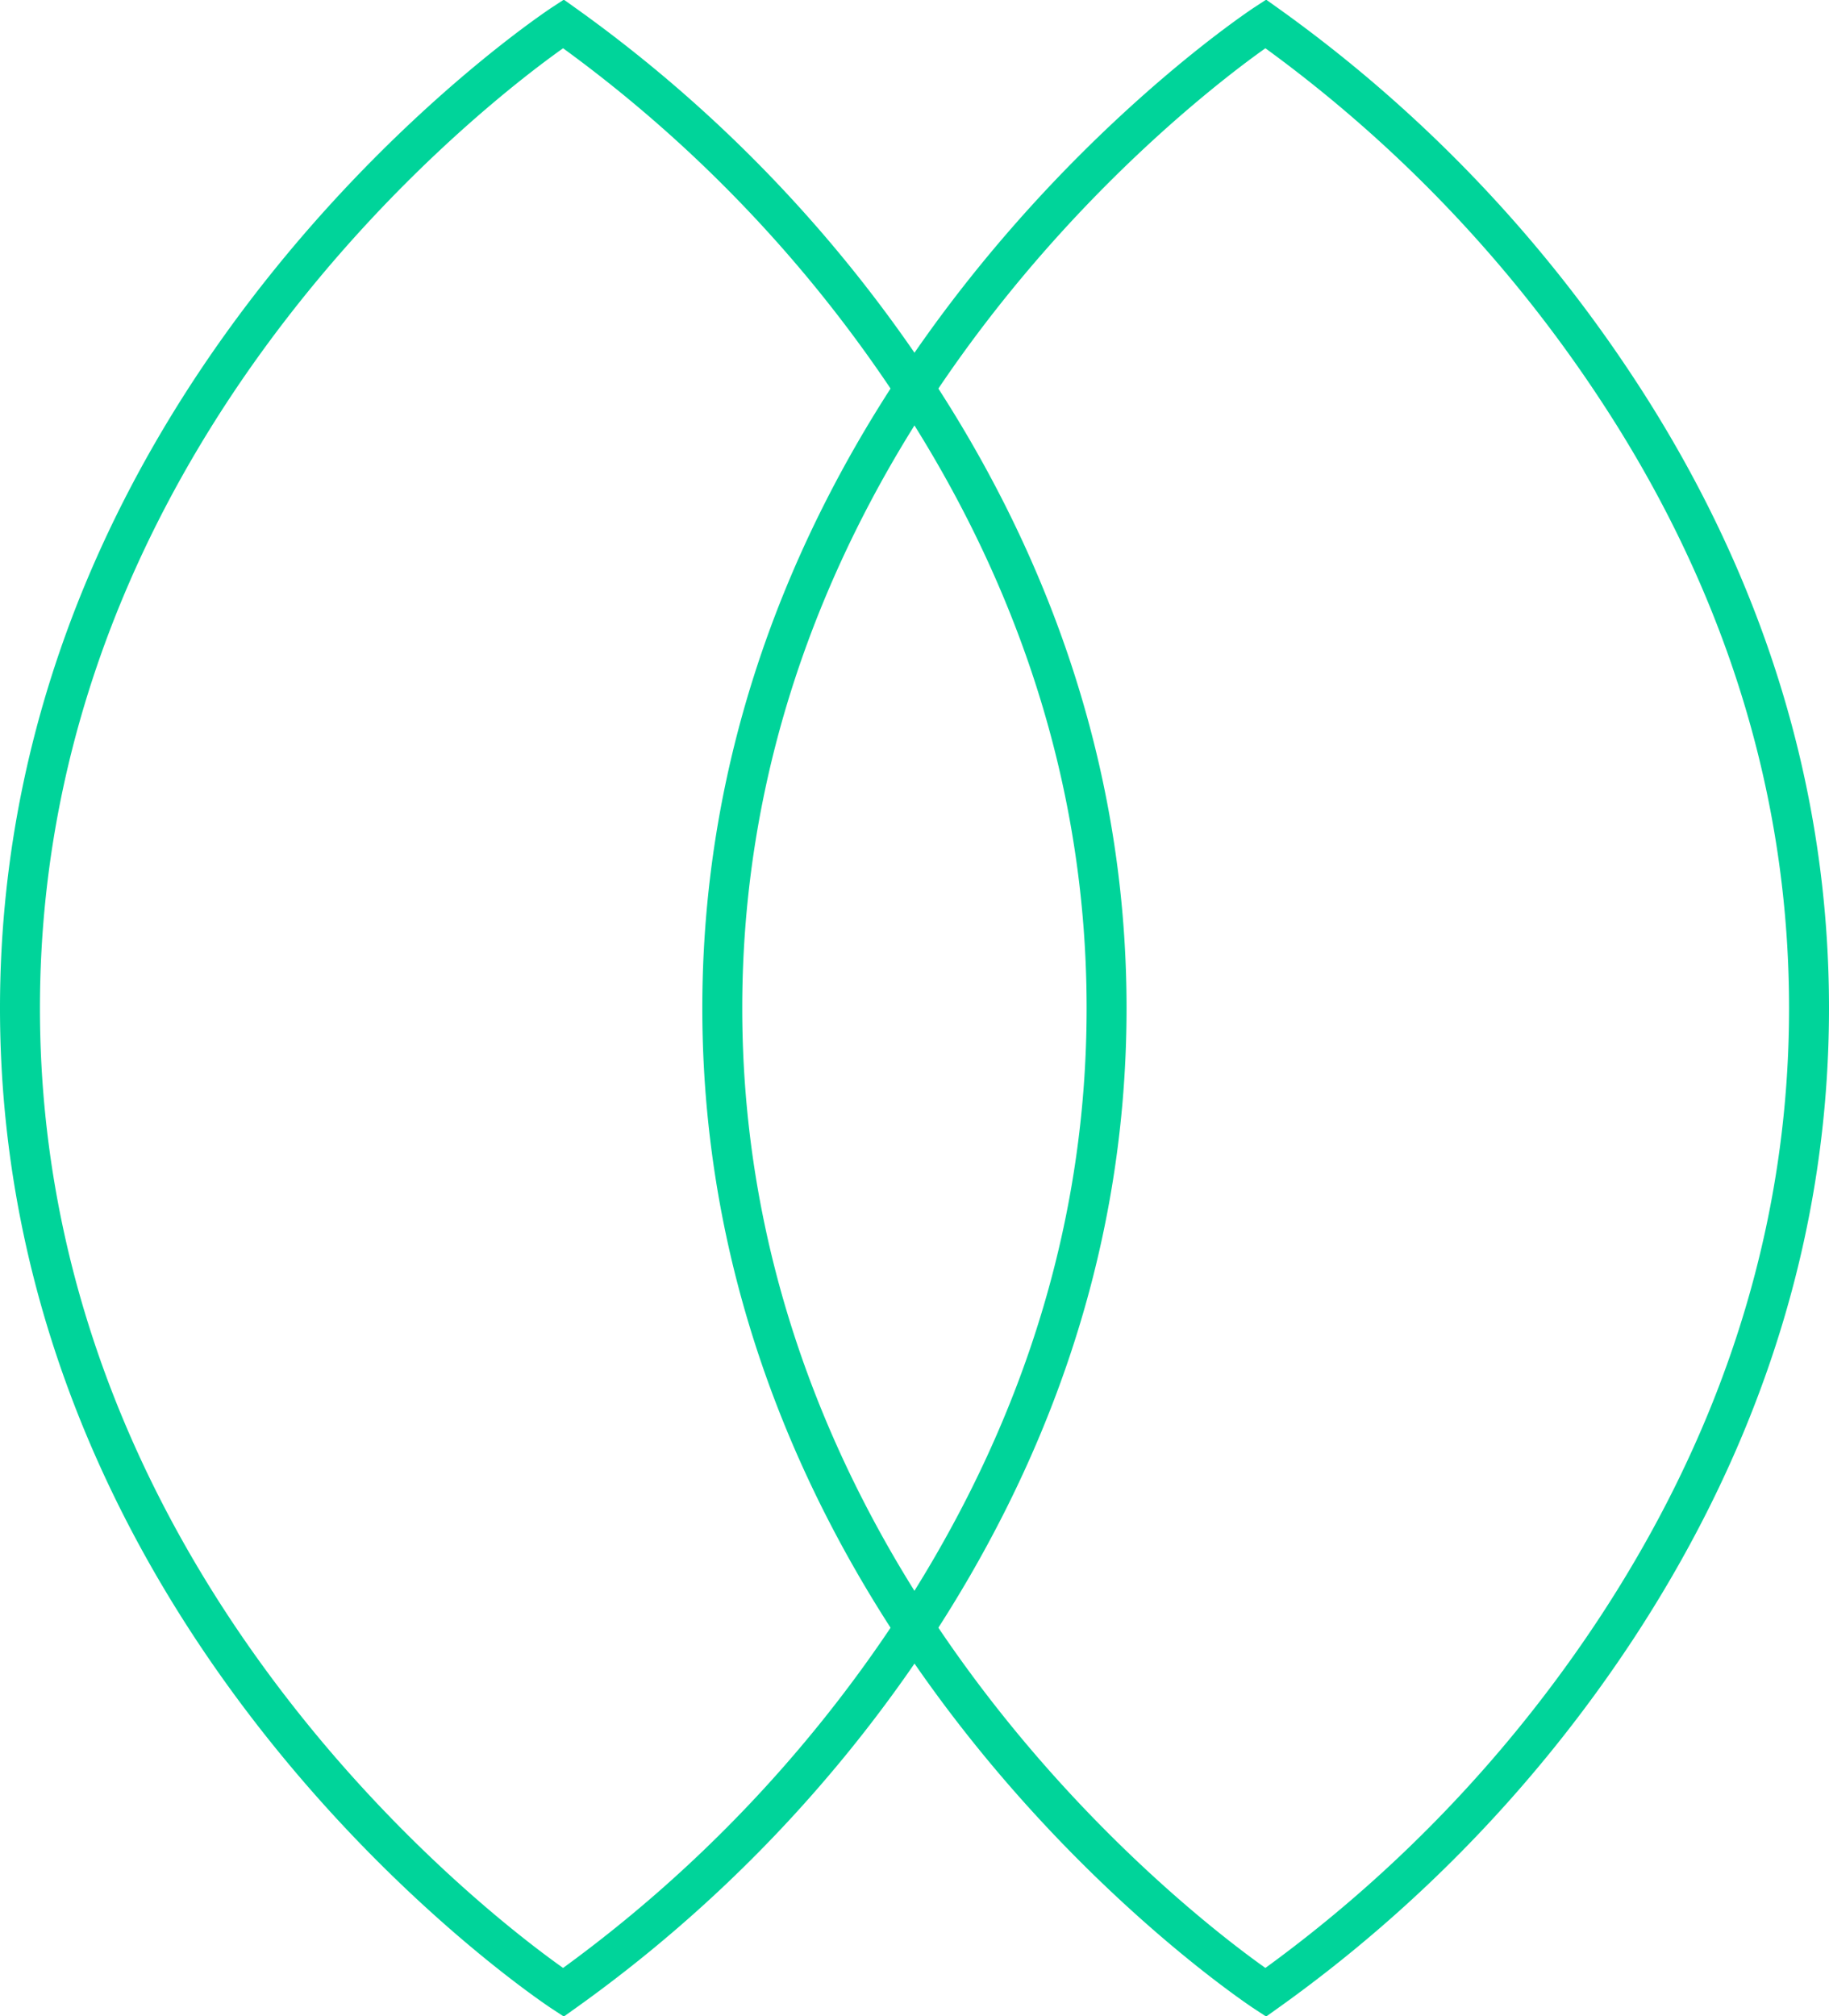
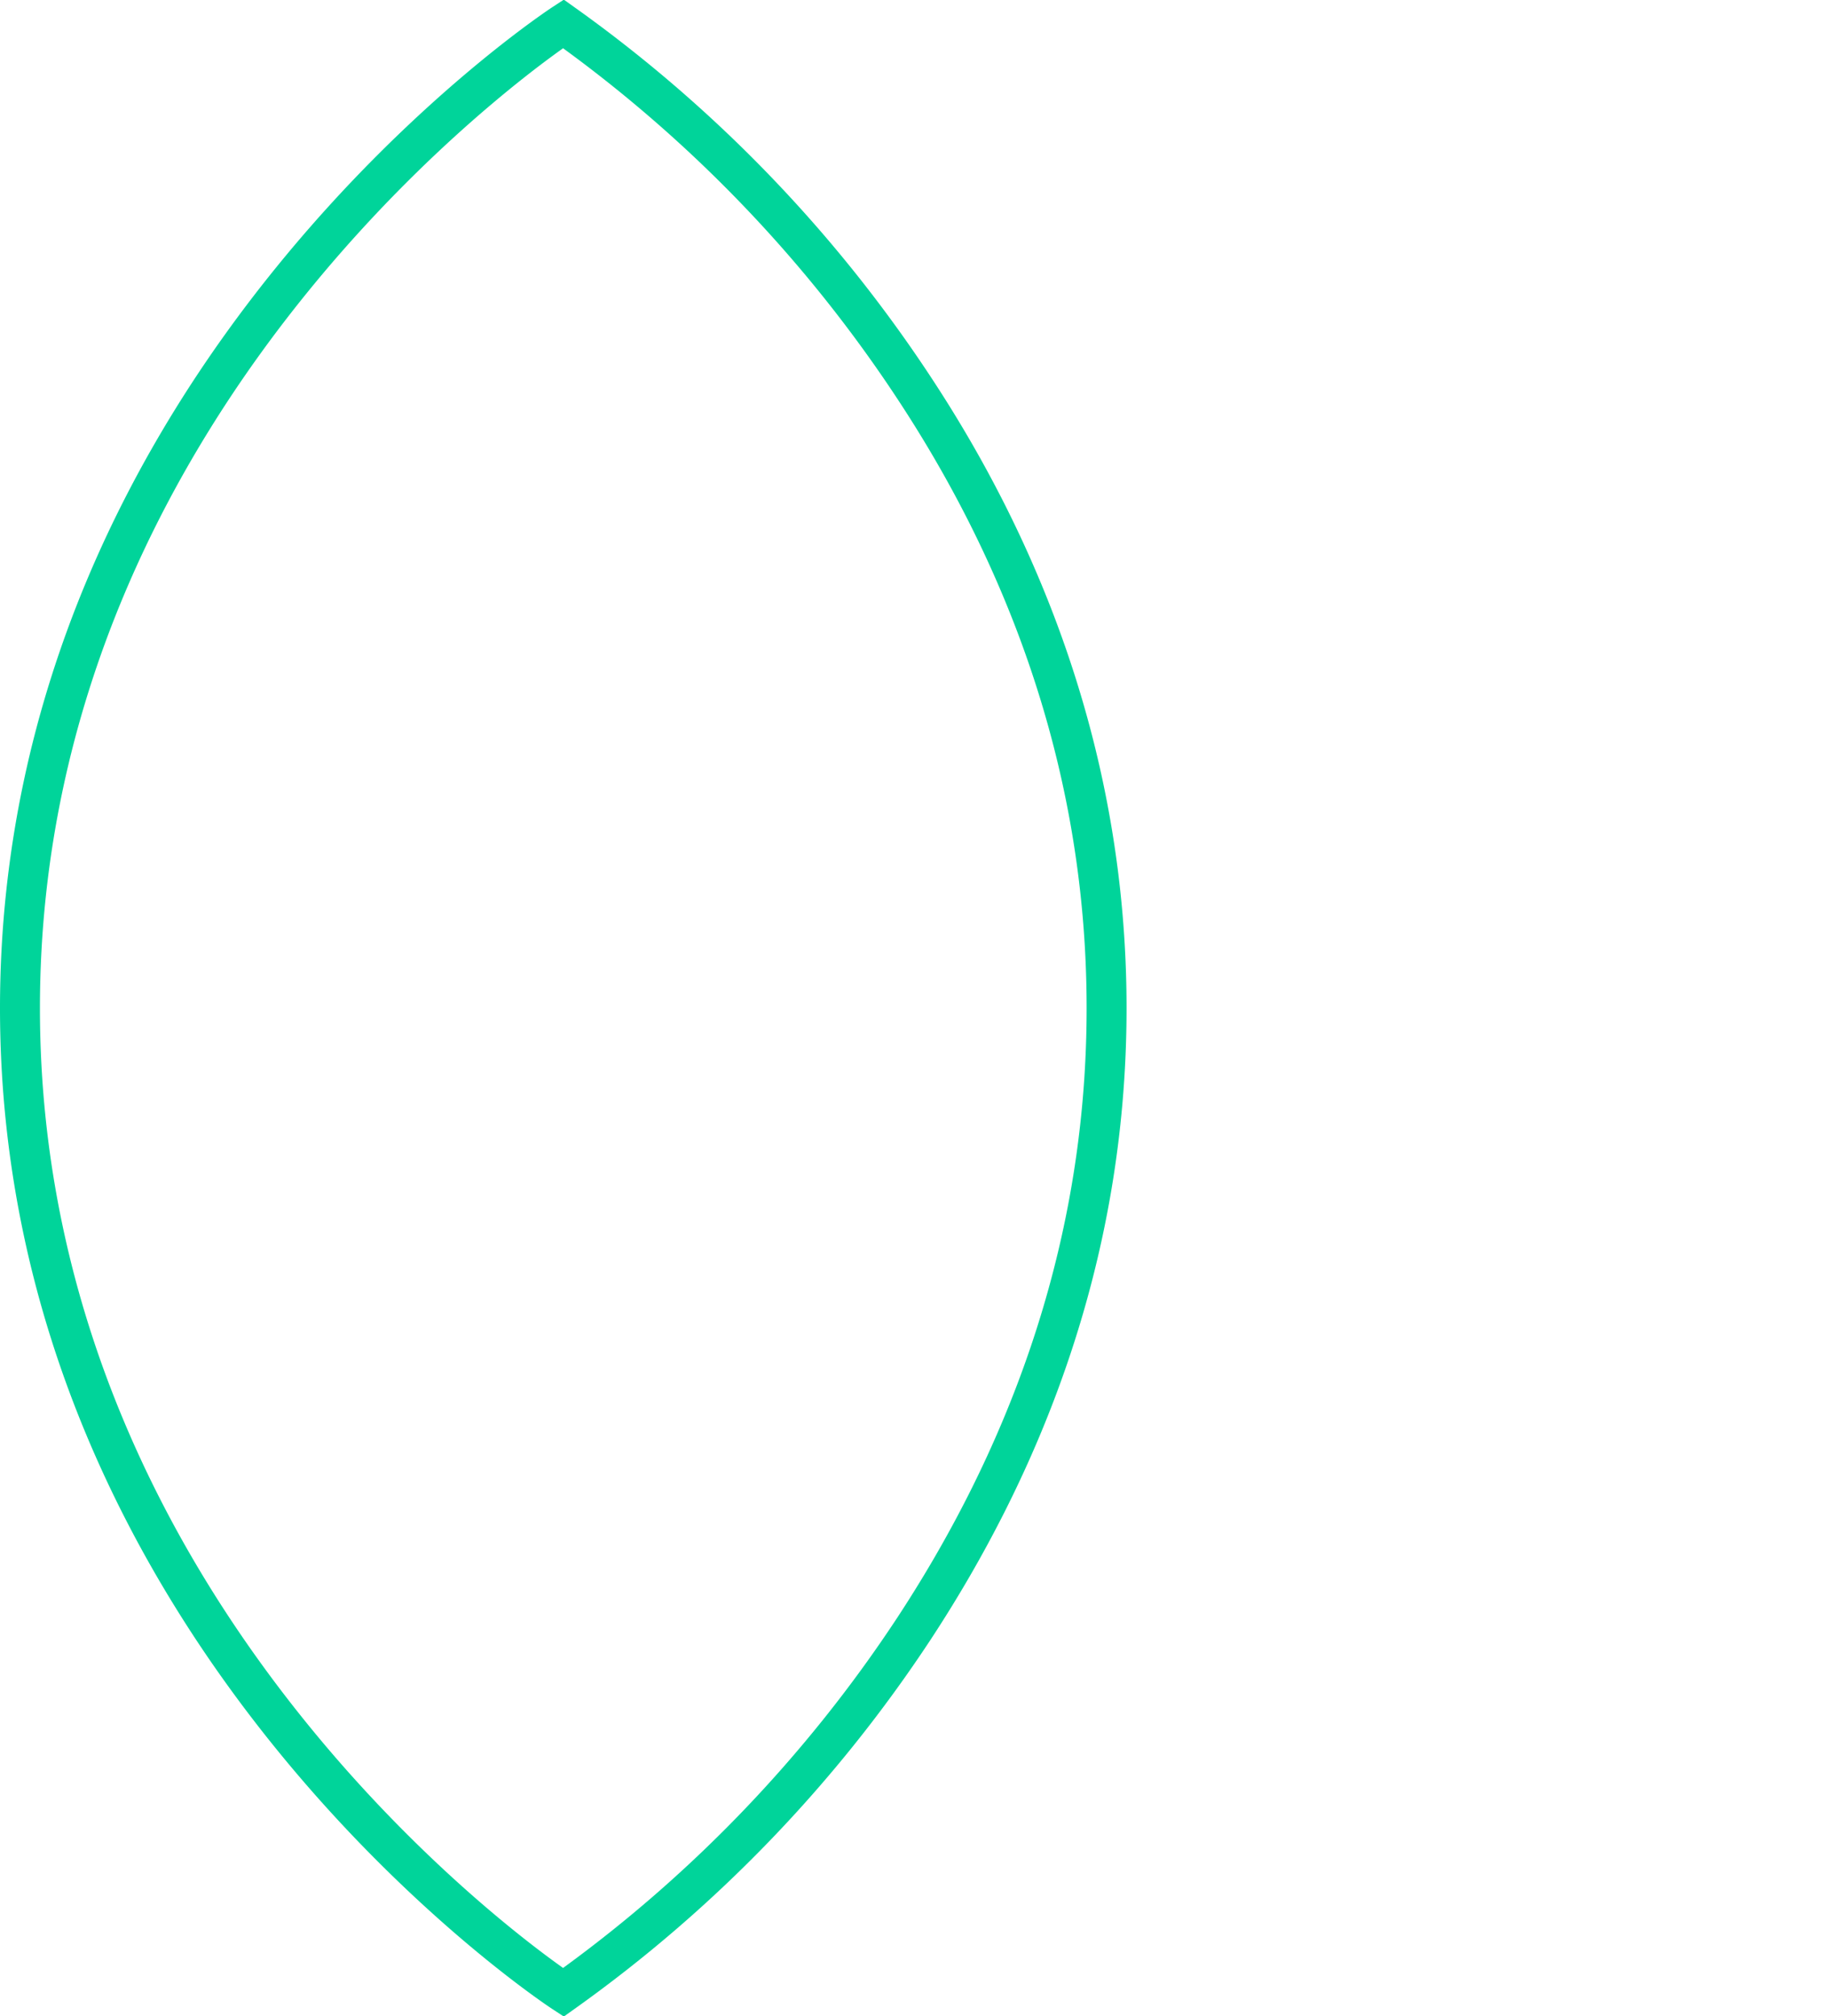
<svg xmlns="http://www.w3.org/2000/svg" viewBox="0 0 137.4 151.44">
  <defs>
    <style>.cls-1{fill:none;stroke:#00d49a;stroke-miterlimit:10;stroke-width:3px;}</style>
  </defs>
  <g id="Layer_2" data-name="Layer 2">
    <g id="Layer_1-2" data-name="Layer 1">
      <path class="cls-1" d="M68.68,29.15A103.39,103.39,0,0,0,42.32,1.79S1.5,28.46,1.5,75.72s40.82,73.92,40.82,73.92a103.24,103.24,0,0,0,26.36-27.35c7.87-12,14.45-27.6,14.45-46.57S76.55,41.09,68.68,29.15Z" />
-       <path class="cls-1" d="M121.44,29.15A103.39,103.39,0,0,0,95.08,1.79S54.26,28.46,54.26,75.72s40.82,73.92,40.82,73.92a103.24,103.24,0,0,0,26.36-27.35c7.88-12,14.46-27.6,14.46-46.57S129.32,41.09,121.44,29.15Z" />
    </g>
  </g>
</svg>